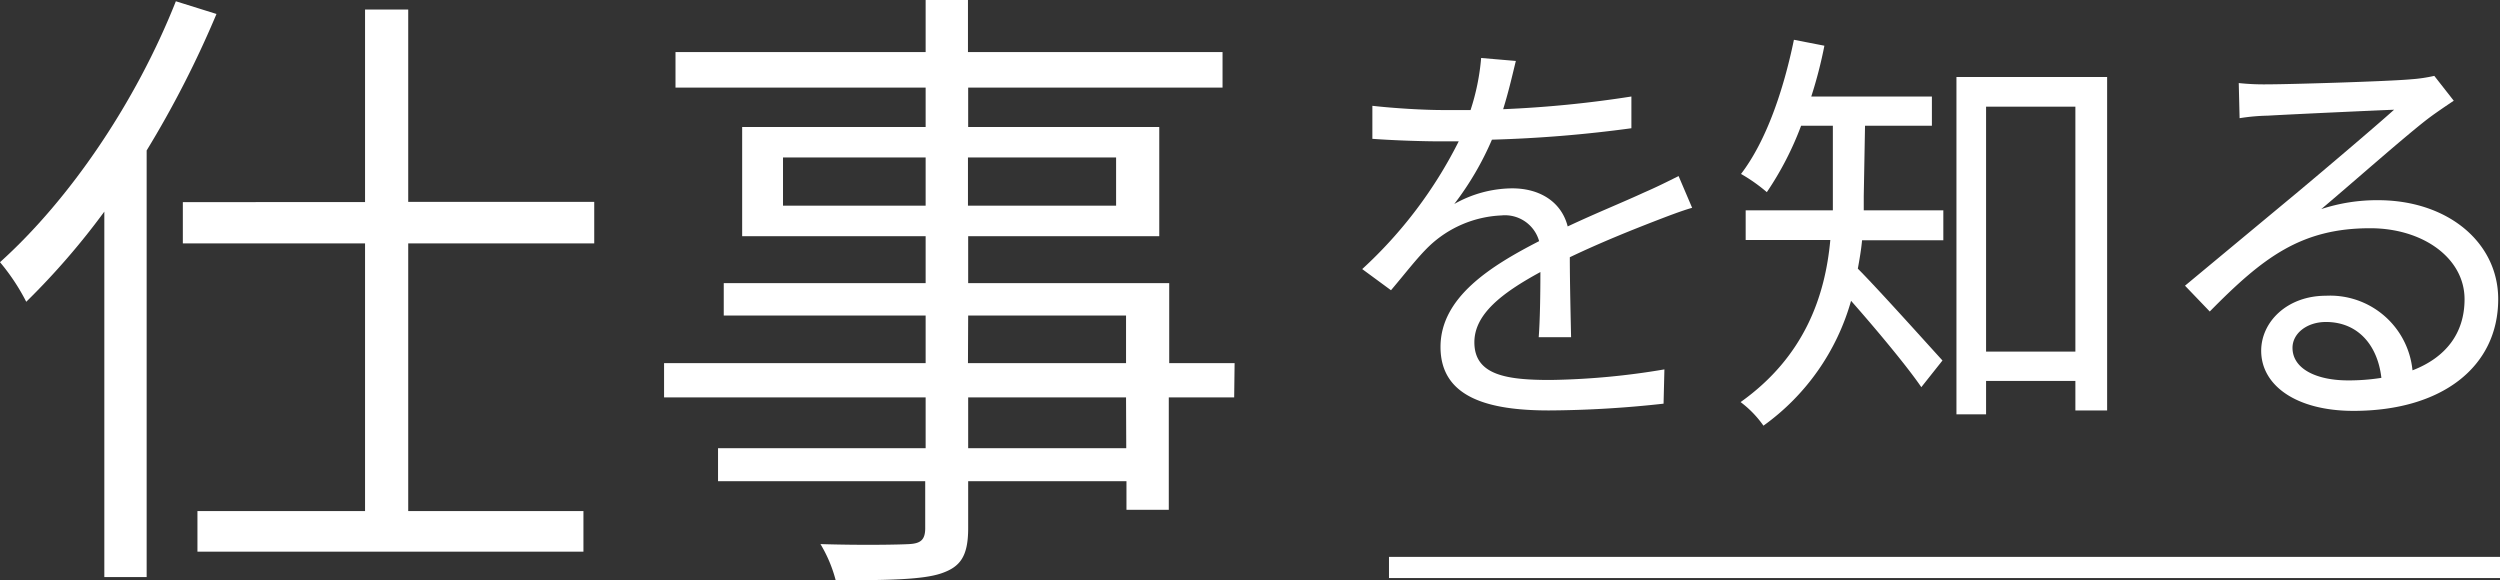
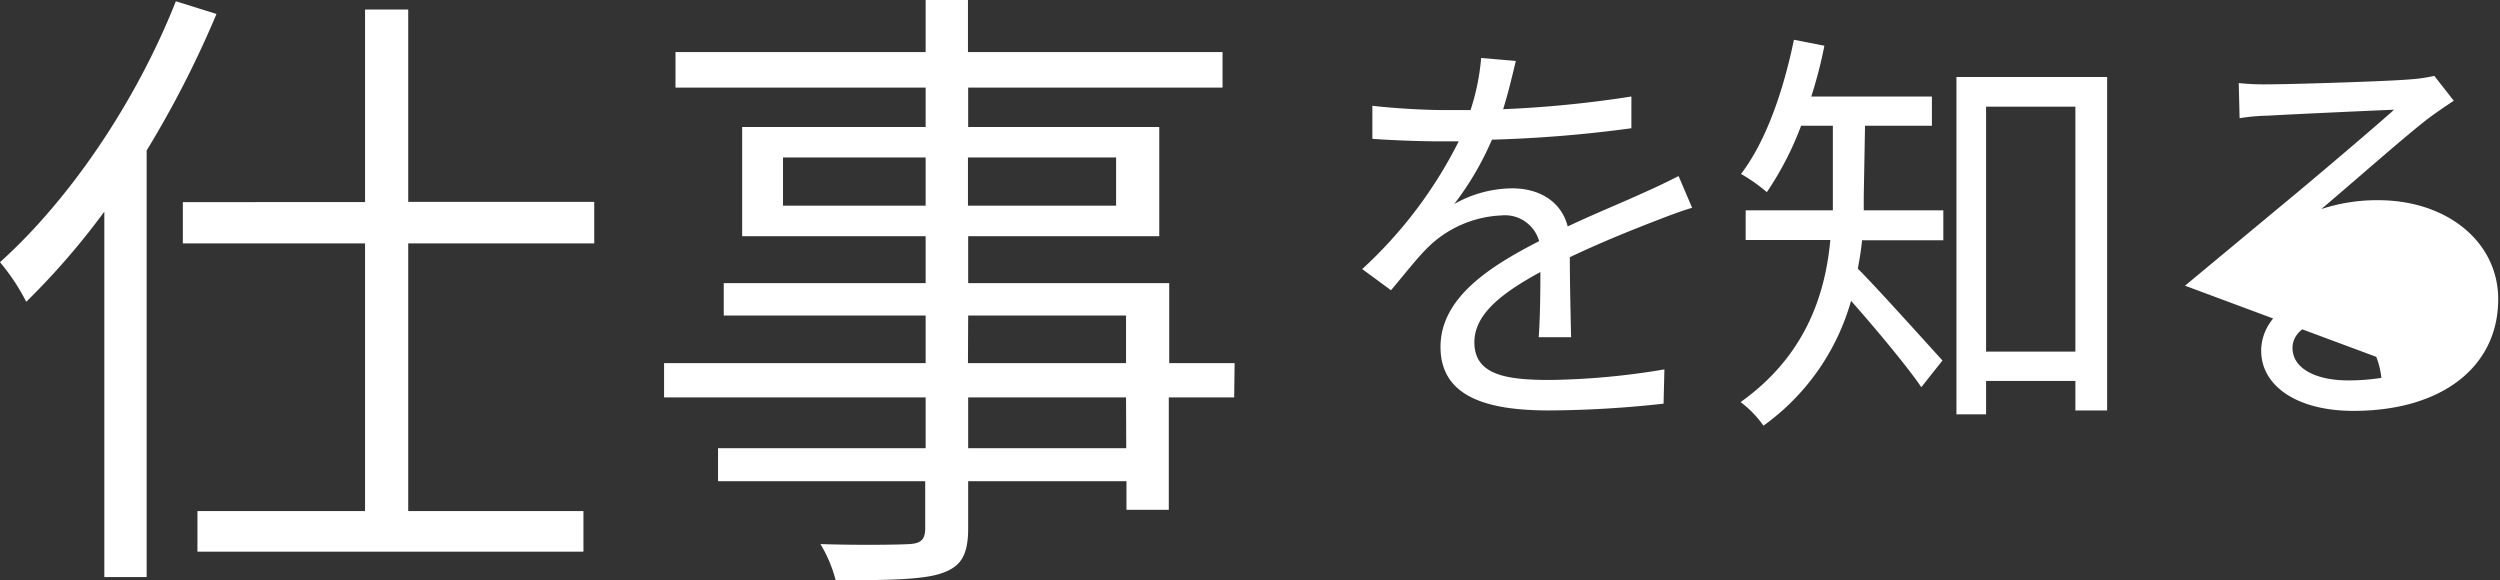
<svg xmlns="http://www.w3.org/2000/svg" viewBox="0 0 236.27 54.84">
  <rect x="0" y="0" width="236.27" height="54.84" fill="#333333" stroke="none" />
  <defs>
    <style>.cls-1{fill:#fff;}.cls-2{fill:none;stroke:#fff;stroke-miterlimit:10;stroke-width:2px;}</style>
  </defs>
  <g id="レイヤー_2" data-name="レイヤー 2">
    <g id="MV">
      <path class="cls-1" d="M20.46,1.32a96.78,96.78,0,0,1-6.6,12.9V54.54h-4V20a69.78,69.78,0,0,1-7.38,8.52A19.72,19.72,0,0,0,0,24.78C6.6,18.84,12.84,9.66,16.62.12ZM38.58,23V48.3H55.14v3.84H18.66V48.3H34.5V23H17.28v-3.9H34.5V.9h4.08V19.08H56.16V23Z" />
      <path class="cls-1" d="M116.64,37.56h-6.18V48.18h-4v-2.7H91.5v4.44c0,2.7-.78,3.66-2.52,4.26s-5,.66-10,.66a13,13,0,0,0-1.44-3.42c3.78.12,7.38.06,8.4,0s1.5-.36,1.5-1.5V45.48H67.86V42.36H87.48v-4.8H62.76V34.32H87.48v-4.5H68.4V26.76H87.48V22.32H70.14V12H87.48V8.28H63.84V4.92H87.48V0h4V4.92h24.06V8.28H91.5V12h18.06V22.32H91.5v4.44h19v7.56h6.18ZM87.48,19.44V14.88H74v4.56Zm4-4.56v4.56h14V14.88Zm0,19.44h14.94v-4.5H91.5Zm14.94,3.24H91.5v4.8h14.94Z" />
      <path class="cls-1" d="M145.42,31.87c.12-1.52.16-4.08.16-6.16-3.68,2-6.24,4-6.24,6.64,0,3.12,3.08,3.56,7.16,3.56a69.74,69.74,0,0,0,10.8-1l-.08,3.24a102,102,0,0,1-10.84.64c-5.68,0-10.24-1.2-10.24-6,0-4.68,4.72-7.64,9.32-10a3.35,3.35,0,0,0-3.56-2.43,10.58,10.58,0,0,0-6.84,2.91c-1.12,1.08-2.24,2.56-3.6,4.16l-2.72-2a41.77,41.77,0,0,0,9.12-12.07h-1.64c-1.68,0-4.36-.08-6.52-.24V10c2.12.24,4.88.4,6.68.4.84,0,1.68,0,2.6,0a21.46,21.46,0,0,0,1-4.92l3.28.28c-.28,1.12-.64,2.76-1.2,4.56a106.3,106.3,0,0,0,12.12-1.2l0,3A122.38,122.38,0,0,1,141,13.2a28.42,28.42,0,0,1-3.56,6.08,11.24,11.24,0,0,1,5.48-1.48c2.56,0,4.64,1.24,5.24,3.6,2.72-1.28,5.12-2.24,7.2-3.2,1.2-.52,2.16-1,3.28-1.56l1.28,3c-1,.28-2.44.84-3.48,1.24-2.24.87-5.08,2-8.08,3.43,0,2.28.08,5.64.12,7.56Z" />
      <path class="cls-1" d="M176.14,18.52c0,.4,0,.88,0,1.36h7.52v2.83h-7.68c-.08.88-.24,1.8-.4,2.68,1.88,1.88,6.72,7.28,8,8.68l-2,2.52c-1.36-2-4.48-5.72-6.64-8.16a21.8,21.8,0,0,1-8.28,11.8A9.86,9.86,0,0,0,164.5,38c6.08-4.32,8-10.08,8.48-15.32h-8V19.88h8.24v-8h-3a29.72,29.72,0,0,1-3.24,6.28,15.65,15.65,0,0,0-2.44-1.72c2.36-3.08,4-7.84,5-12.68l2.88.56a42.05,42.05,0,0,1-1.24,4.8h11.4v2.76h-6.32Zm23-11.24V38.79h-3V36h-8.44v3.16H184.9V7.28Zm-3,25.95V10.08h-8.44V33.23Z" />
-       <path class="cls-1" d="M231.9,9.52c-.72.48-1.6,1.08-2.2,1.52-2,1.48-7.28,6.16-10.32,8.72a16.83,16.83,0,0,1,5.36-.84c6.6,0,11.36,4,11.36,9.35,0,6.4-5.32,10.56-13.68,10.56-5.4,0-8.72-2.4-8.72-5.68,0-2.72,2.44-5.2,6.12-5.2A7.82,7.82,0,0,1,228,35c3.12-1.2,4.92-3.48,4.92-6.72,0-3.88-3.92-6.71-8.92-6.71-6.52,0-10.12,2.75-15.16,7.87L206.5,27l10.68-8.87c2.2-1.84,7.12-6,9.08-7.76-2.08.08-9.88.44-11.92.56a19.07,19.07,0,0,0-2.68.24l-.08-3.32a22.49,22.49,0,0,0,2.8.12c2,0,11.44-.28,13.52-.48a14.18,14.18,0,0,0,2.16-.32Zm-6.84,26.19c-.36-3.12-2.24-5.28-5.24-5.28-1.8,0-3.16,1.08-3.16,2.44,0,2,2.28,3.08,5.24,3.08A19.51,19.51,0,0,0,225.06,35.71Z" />
-       <line class="cls-2" x1="131.27" y1="53.63" x2="236.27" y2="53.63" />
+       <path class="cls-1" d="M231.9,9.52c-.72.48-1.6,1.08-2.2,1.52-2,1.48-7.28,6.16-10.32,8.72a16.83,16.83,0,0,1,5.36-.84c6.6,0,11.36,4,11.36,9.35,0,6.4-5.32,10.56-13.68,10.56-5.4,0-8.72-2.4-8.72-5.68,0-2.72,2.44-5.2,6.12-5.2A7.82,7.82,0,0,1,228,35L206.5,27l10.68-8.87c2.2-1.84,7.12-6,9.08-7.76-2.08.08-9.88.44-11.92.56a19.07,19.07,0,0,0-2.68.24l-.08-3.32a22.49,22.49,0,0,0,2.8.12c2,0,11.44-.28,13.52-.48a14.18,14.18,0,0,0,2.16-.32Zm-6.84,26.19c-.36-3.12-2.24-5.28-5.24-5.28-1.8,0-3.16,1.08-3.16,2.44,0,2,2.28,3.08,5.24,3.08A19.51,19.51,0,0,0,225.06,35.71Z" />
    </g>
  </g>
</svg>